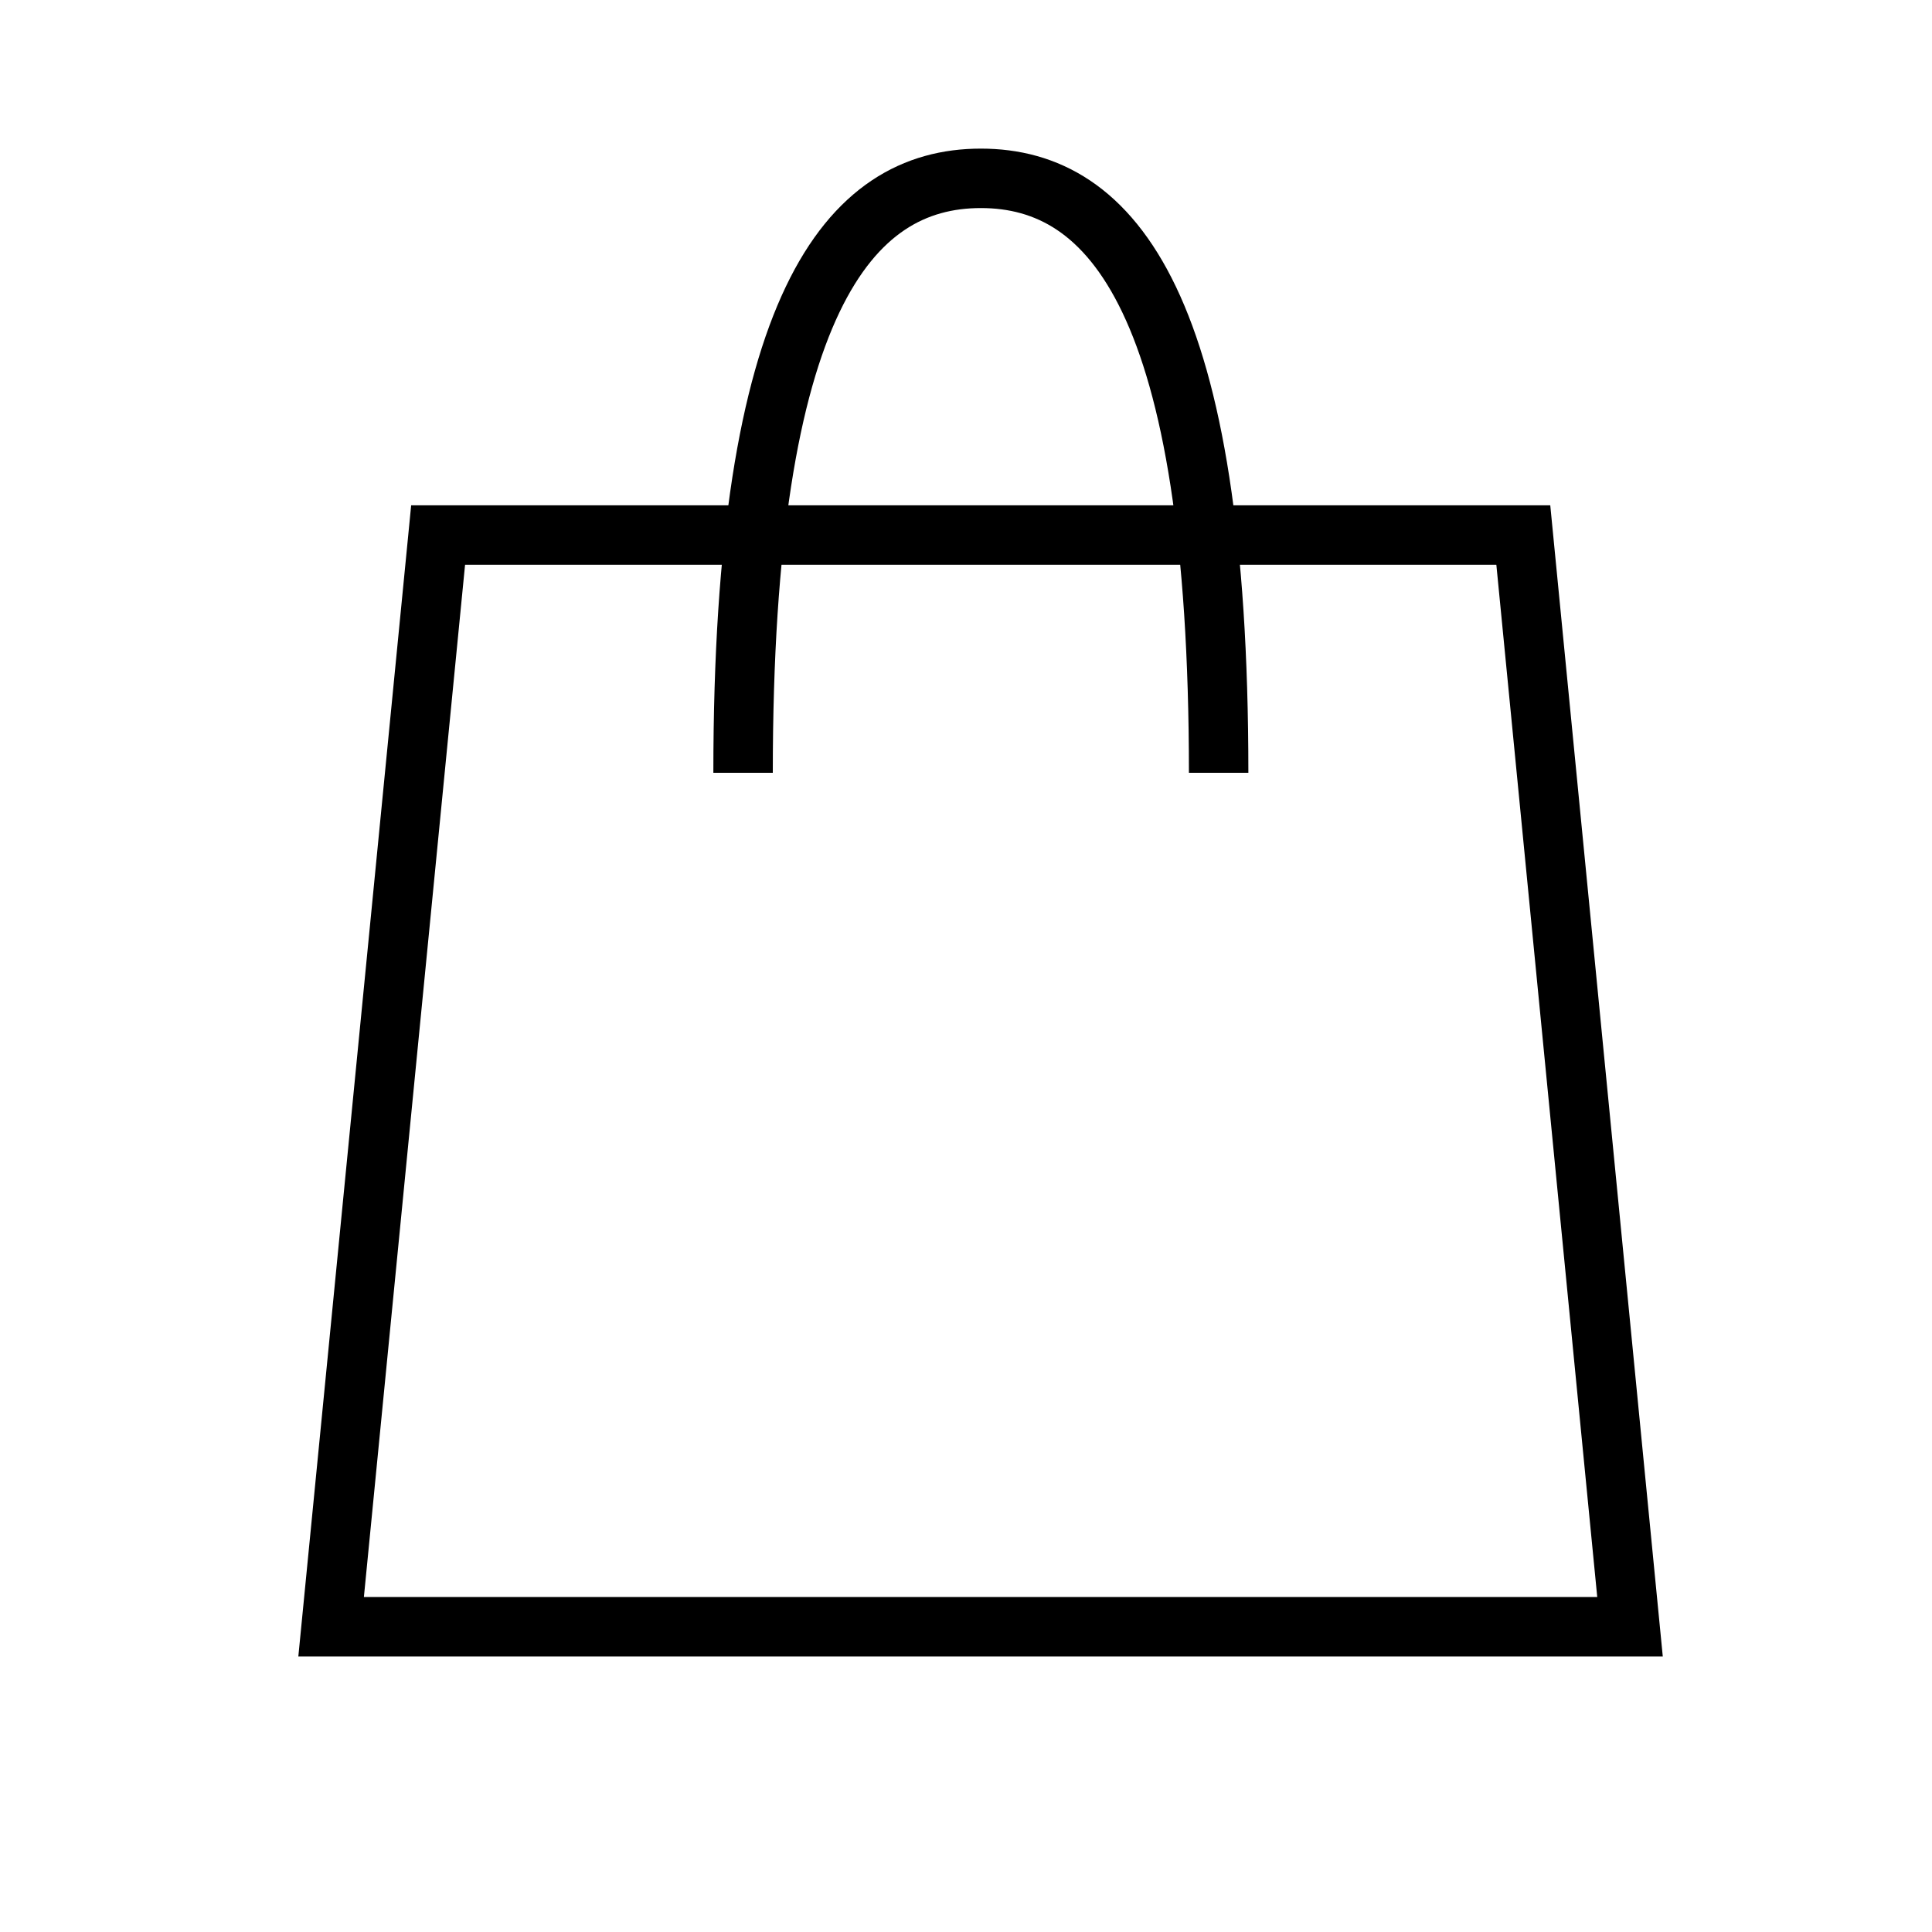
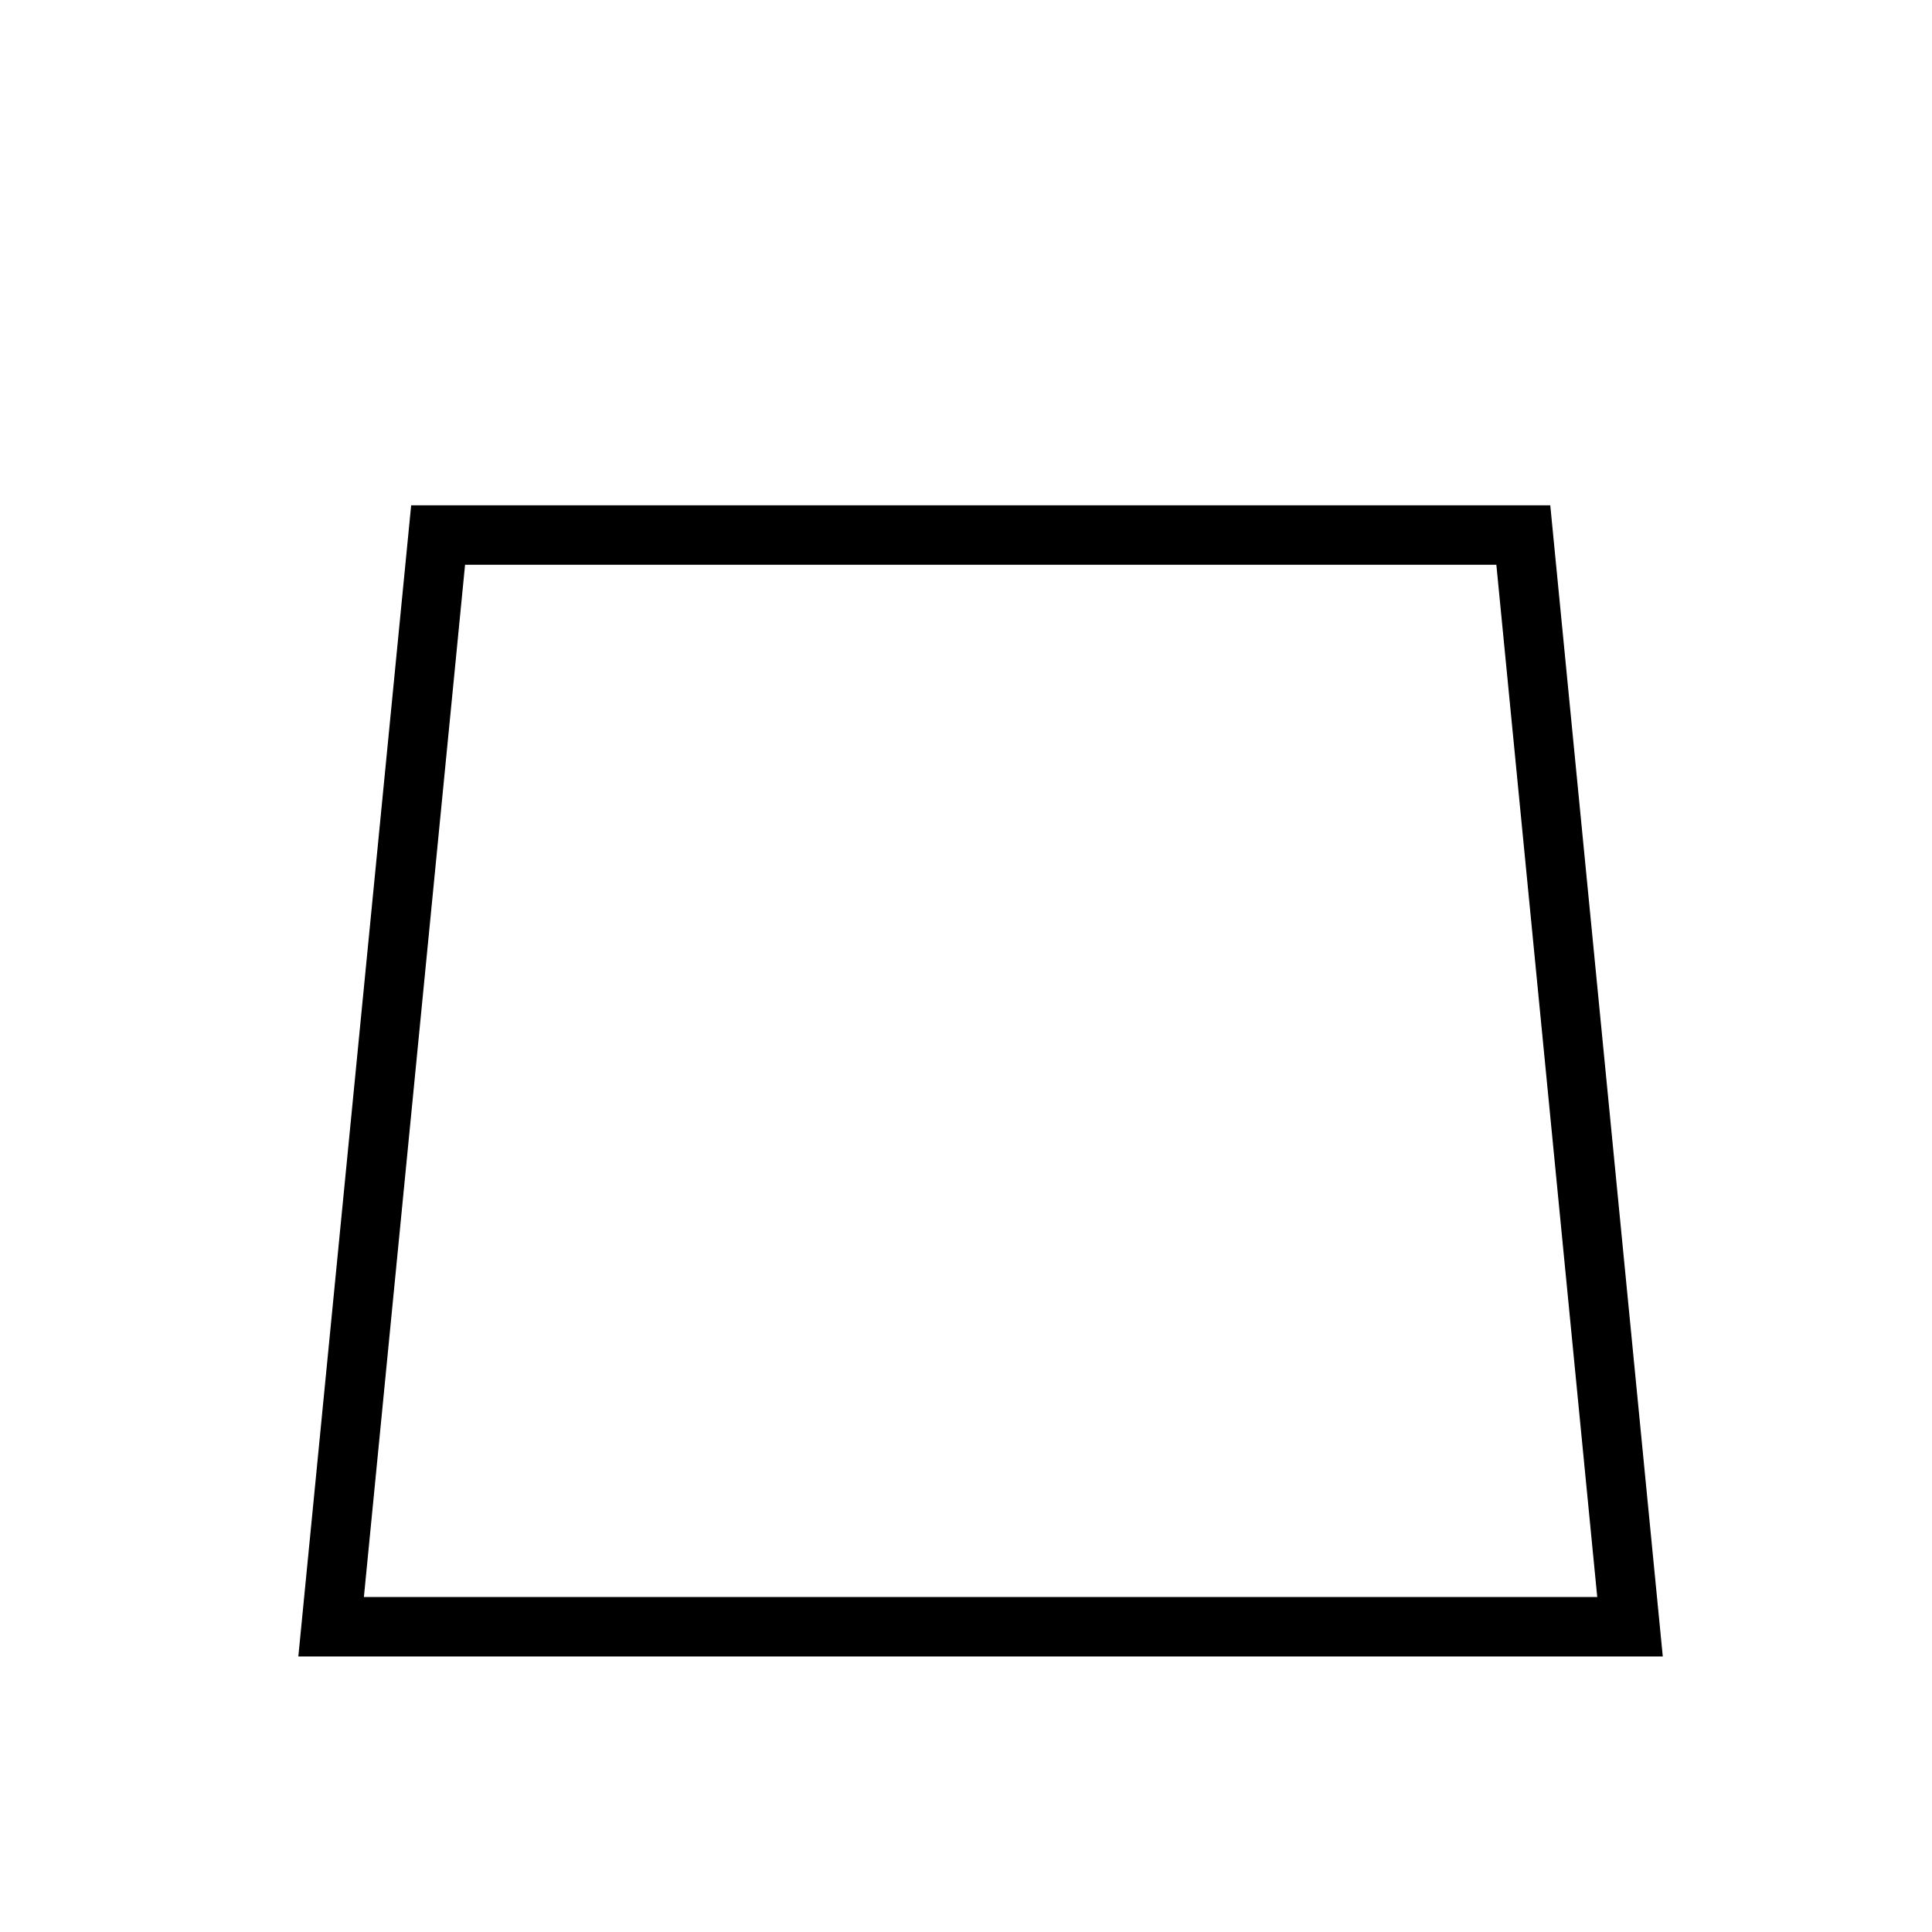
<svg xmlns="http://www.w3.org/2000/svg" width="90" height="90" viewBox="0 0 65 65">
  <g fill="none" stroke="#000" stroke-width="2">
-     <path fill-rule="evenodd" clip-rule="evenodd" d="M25 26c0-15.79 3.57-20 8-20s8 4.21 8 20" />
    <path fill-rule="evenodd" clip-rule="evenodd" d="M14.74 18h36.51l3.59 36.73h-43.7z" />
  </g>
</svg>